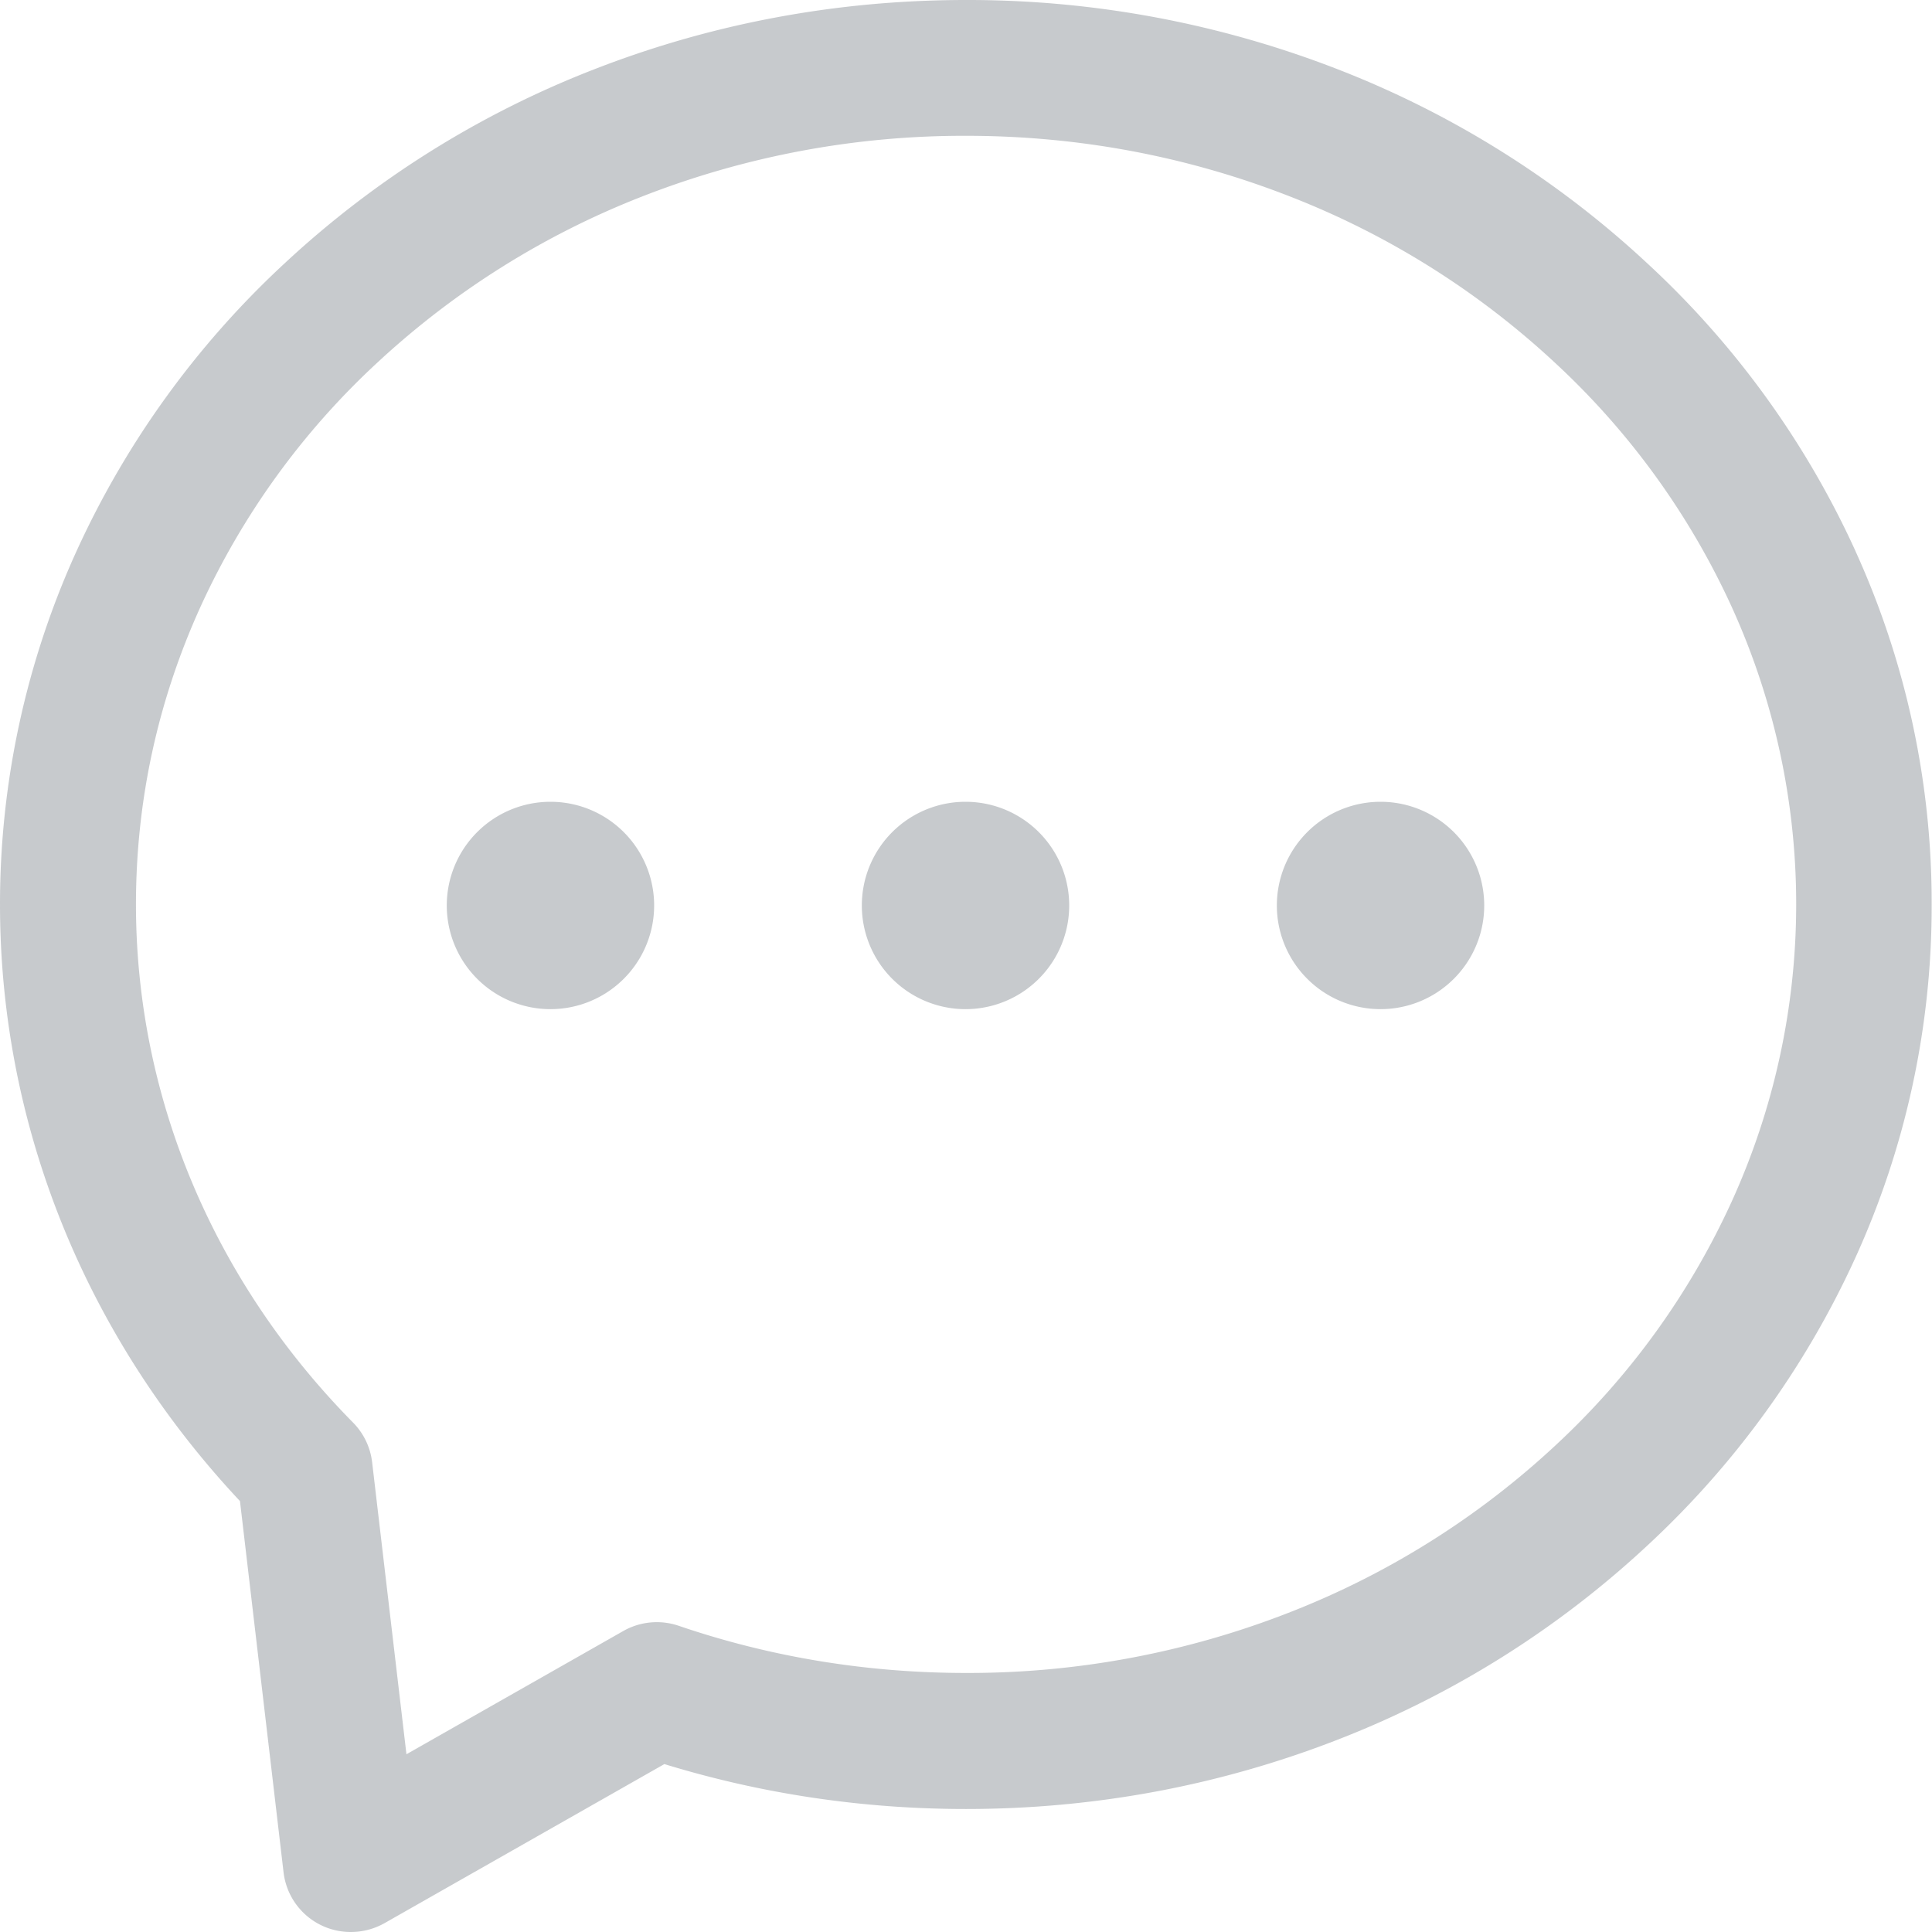
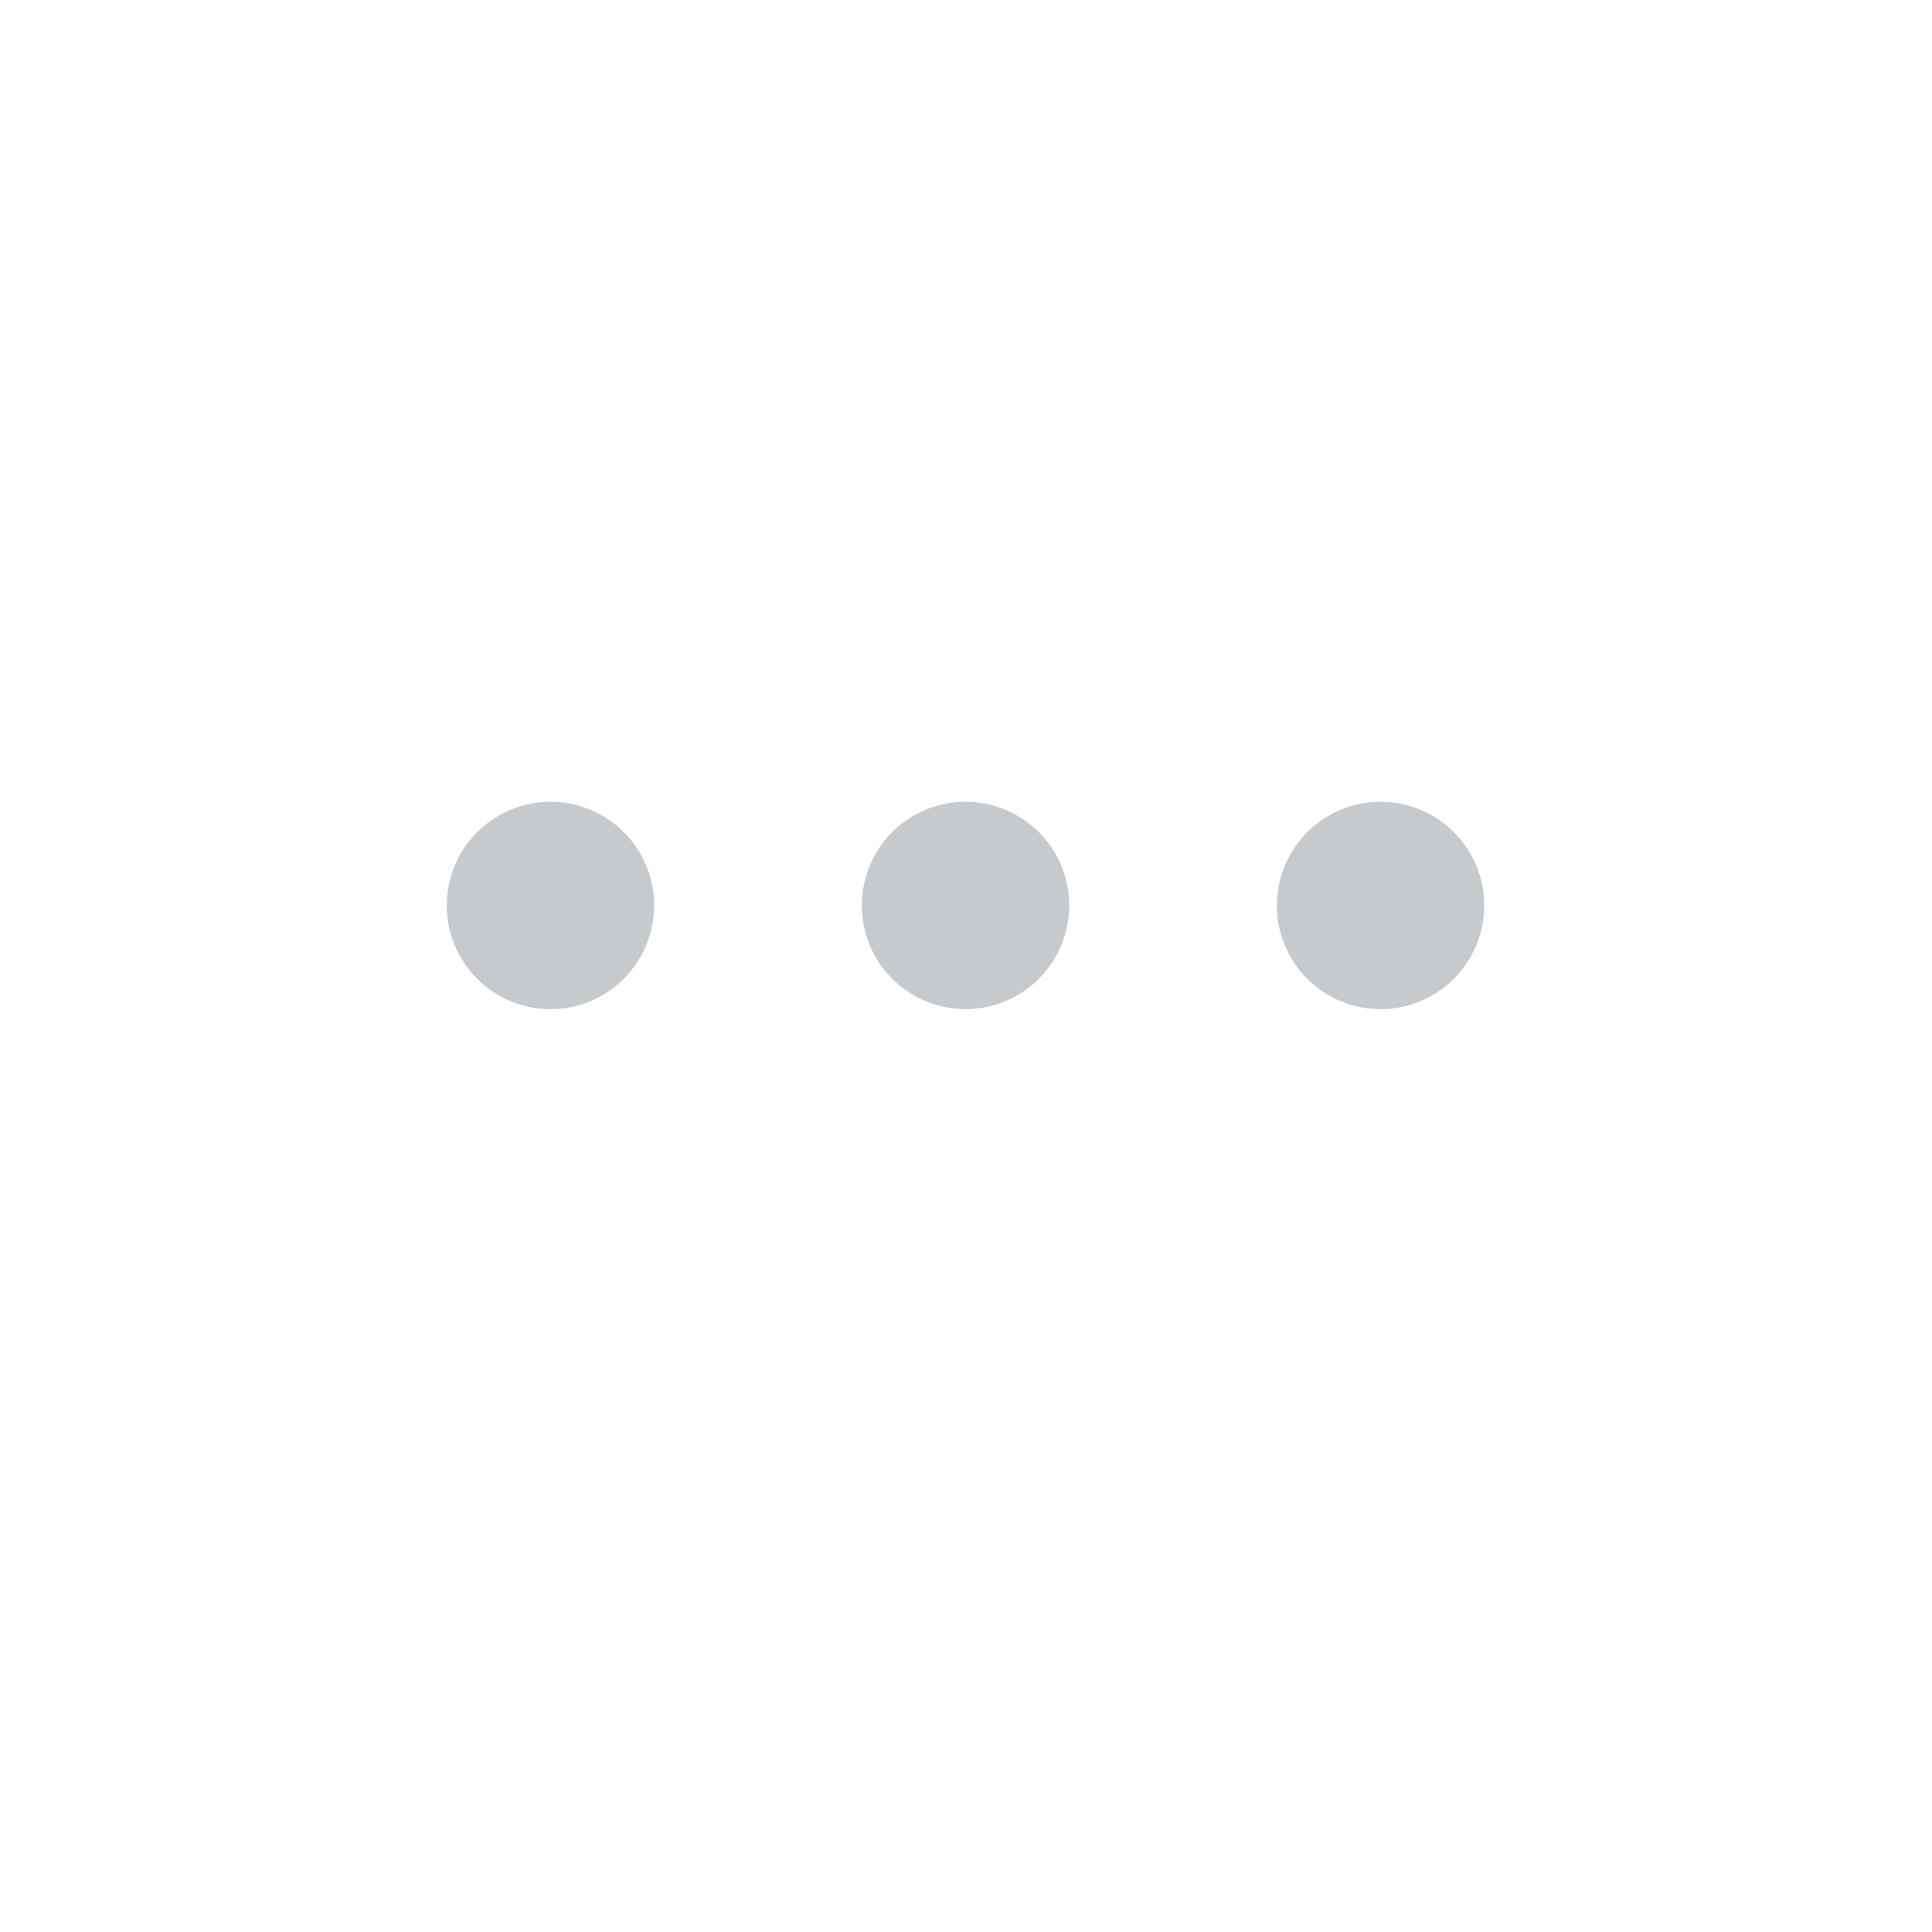
<svg xmlns="http://www.w3.org/2000/svg" t="1683601946127" class="icon" viewBox="0 0 1024 1024" version="1.1" p-id="6877" width="15" height="15">
  <path d="M292.011 424.961a54.955 54.955 0 1 0-0.043 109.909 54.955 54.955 0 0 0 0.043-109.909z m439.978 0a54.955 54.955 0 1 0-0.085 109.909 54.955 54.955 0 0 0 0.085-109.909zM512 424.961a54.955 54.955 0 1 0-0.043 109.909A54.955 54.955 0 0 0 512 424.961z" fill="#aaaeb3" opacity=".65" p-id="6878" />
-   <path d="M983.338 291.841a476.159 476.159 0 0 0-110.293-152.32 513.322 513.322 0 0 0-162.56-102.229A540.799 540.799 0 0 0 512 0.001c-68.779 0-135.594 12.587-198.485 37.291a513.322 513.322 0 0 0-162.56 102.186A478.122 478.122 0 0 0 40.662 291.883 451.626 451.626 0 0 0 0.001 479.36c0 116.906 45.099 228.693 127.189 316.245l23.083 196.608A35.797 35.797 0 0 0 186.027 1024a36.437 36.437 0 0 0 17.792-4.693l148.309-84.309c51.371 15.787 105.088 23.808 159.786 23.808 68.779 0 135.552-12.587 198.485-37.291a513.322 513.322 0 0 0 162.56-102.186 478.122 478.122 0 0 0 110.293-152.405 449.706 449.706 0 0 0 40.576-187.477 450.09 450.09 0 0 0-40.491-187.562z m-65.579 345.173a405.631 405.631 0 0 1-93.781 129.493 442.879 442.879 0 0 1-139.989 87.893 466.773 466.773 0 0 1-172.074 32.299c-52.309 0-103.594-8.405-152.192-25.003a36.011 36.011 0 0 0-29.44 2.816l-114.858 65.28-18.176-154.666a35.84 35.84 0 0 0-10.112-21.12c-74.197-75.179-115.072-172.8-115.072-274.645 0-54.699 11.477-107.69 34.176-157.696a405.631 405.631 0 0 1 93.781-129.493 442.879 442.879 0 0 1 139.989-87.893A467.882 467.882 0 0 1 512 71.98c59.733 0 117.589 10.923 172.074 32.299a441.13 441.13 0 0 1 139.989 87.893 406.058 406.058 0 0 1 93.781 129.493 380.415 380.415 0 0 1-0.085 315.349z" fill="#aaaeb3" opacity=".65" p-id="6879" />
</svg>